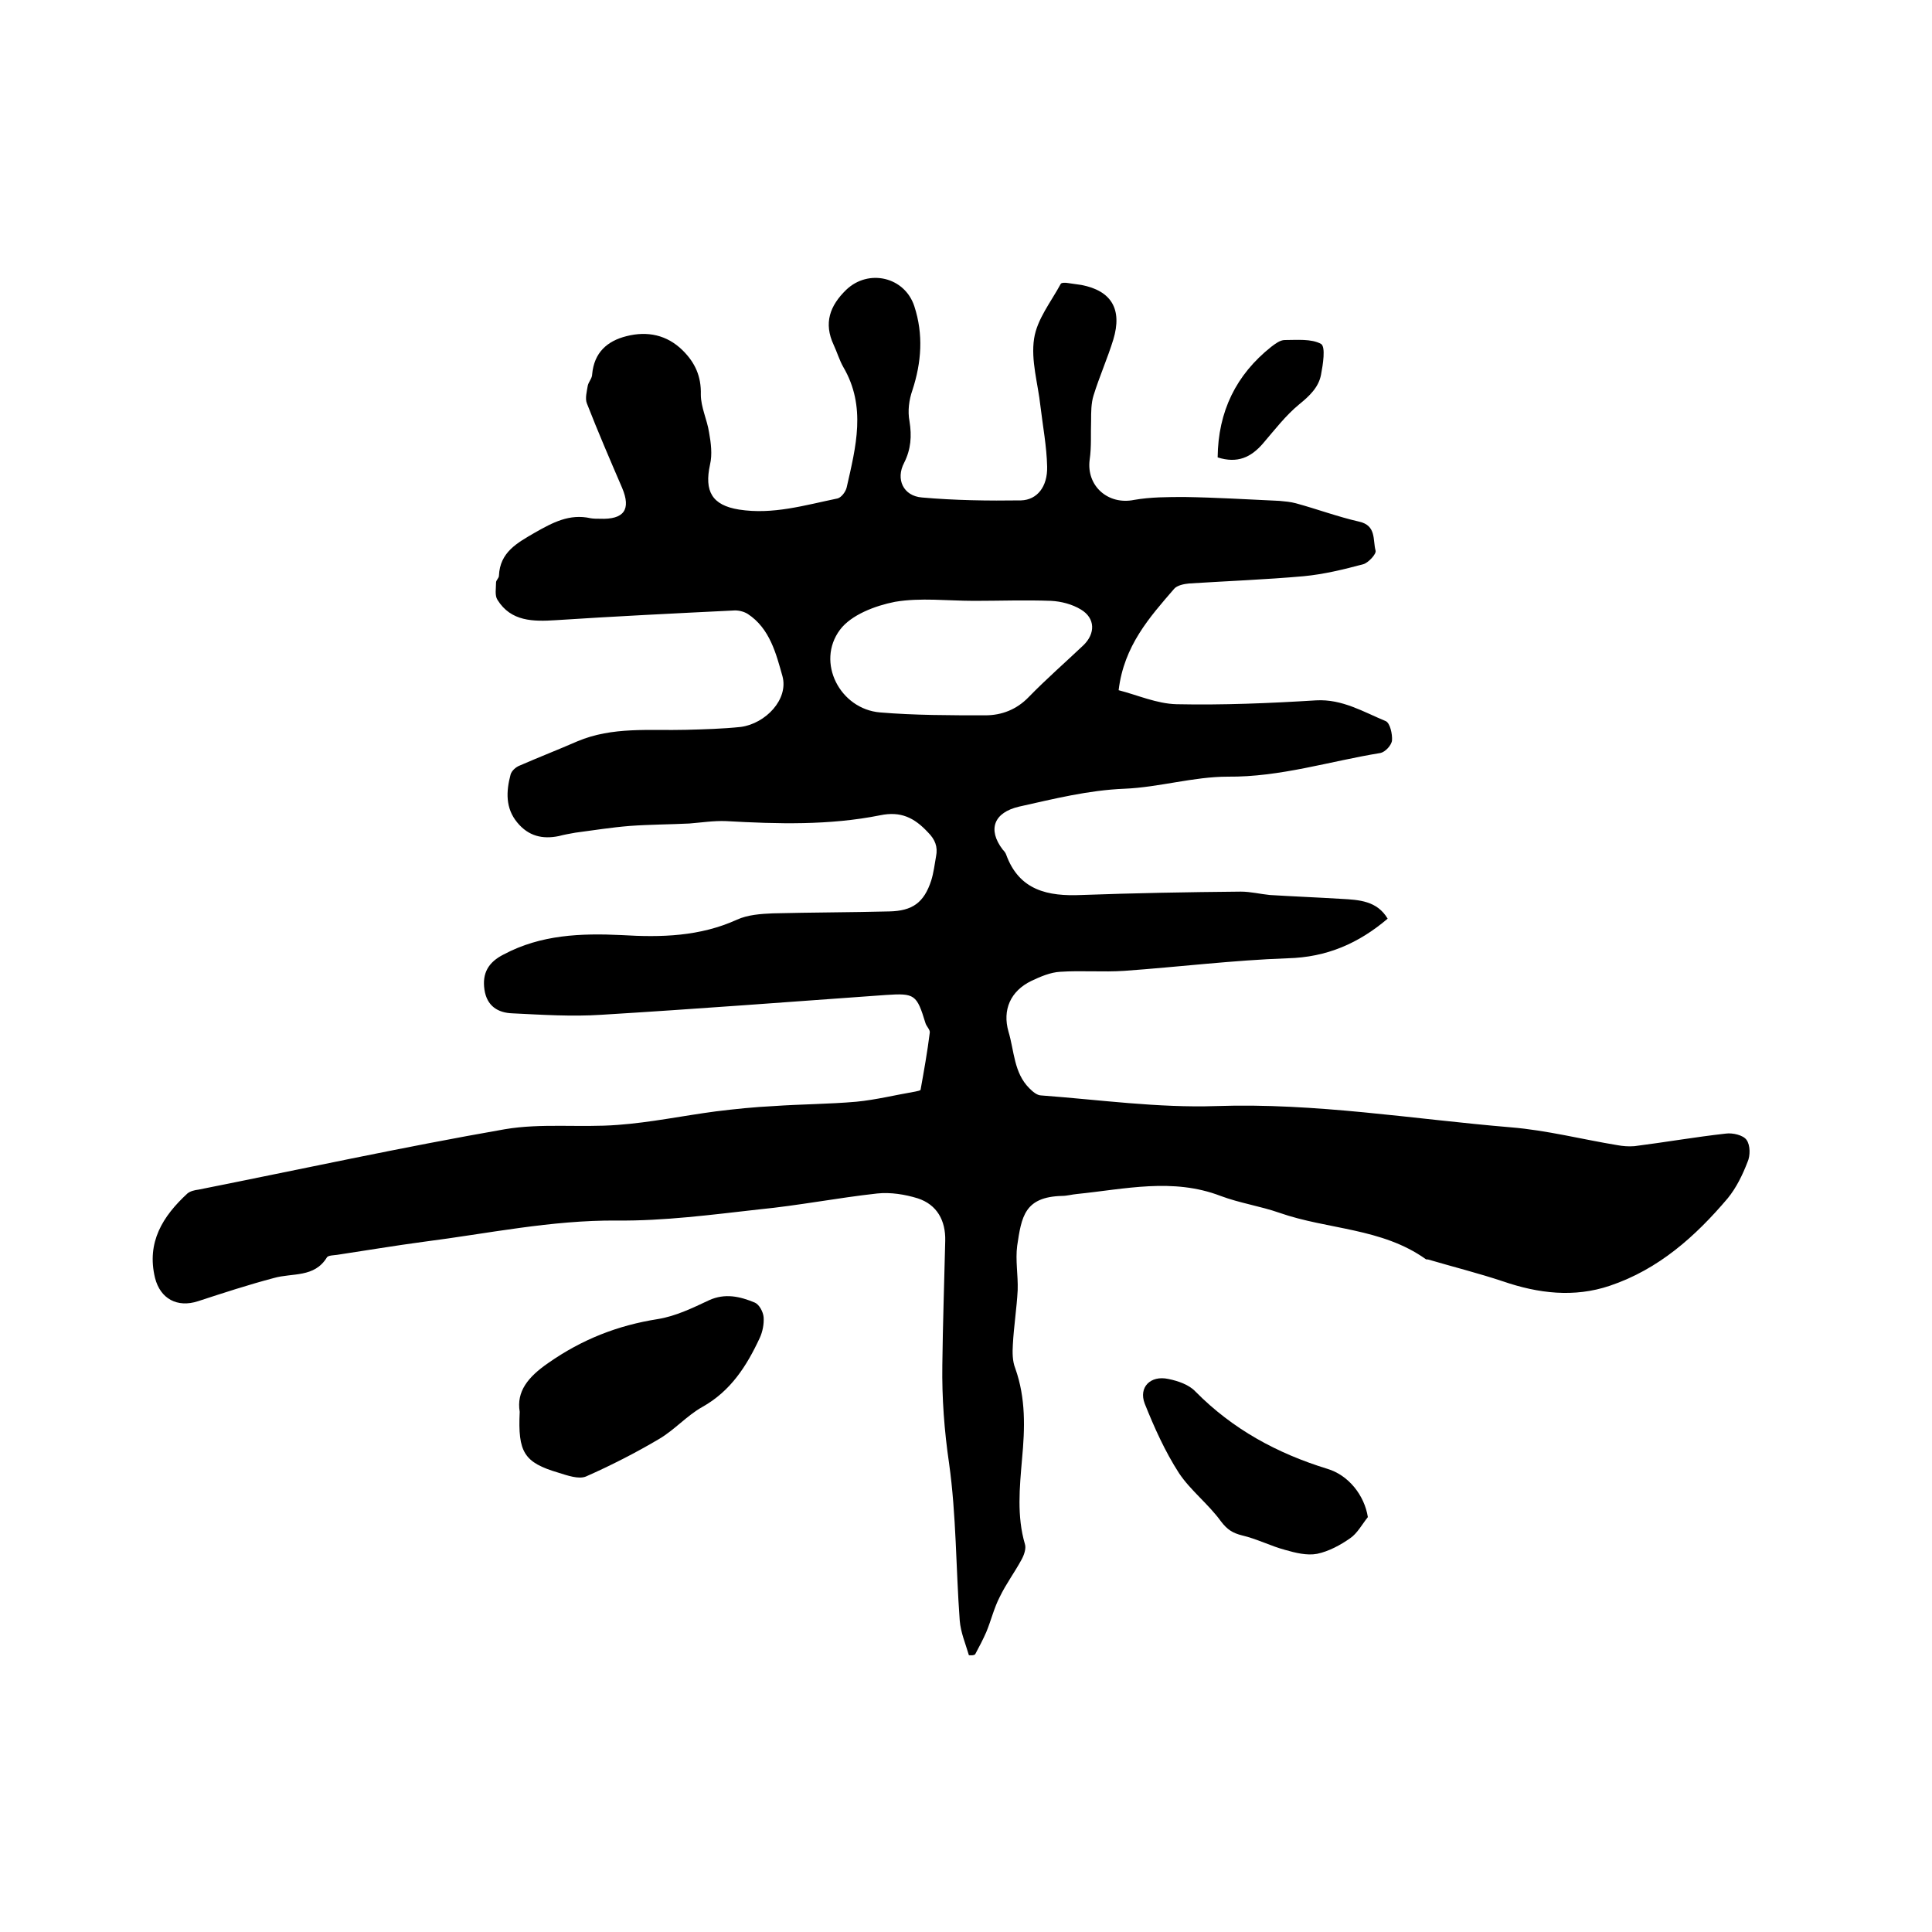
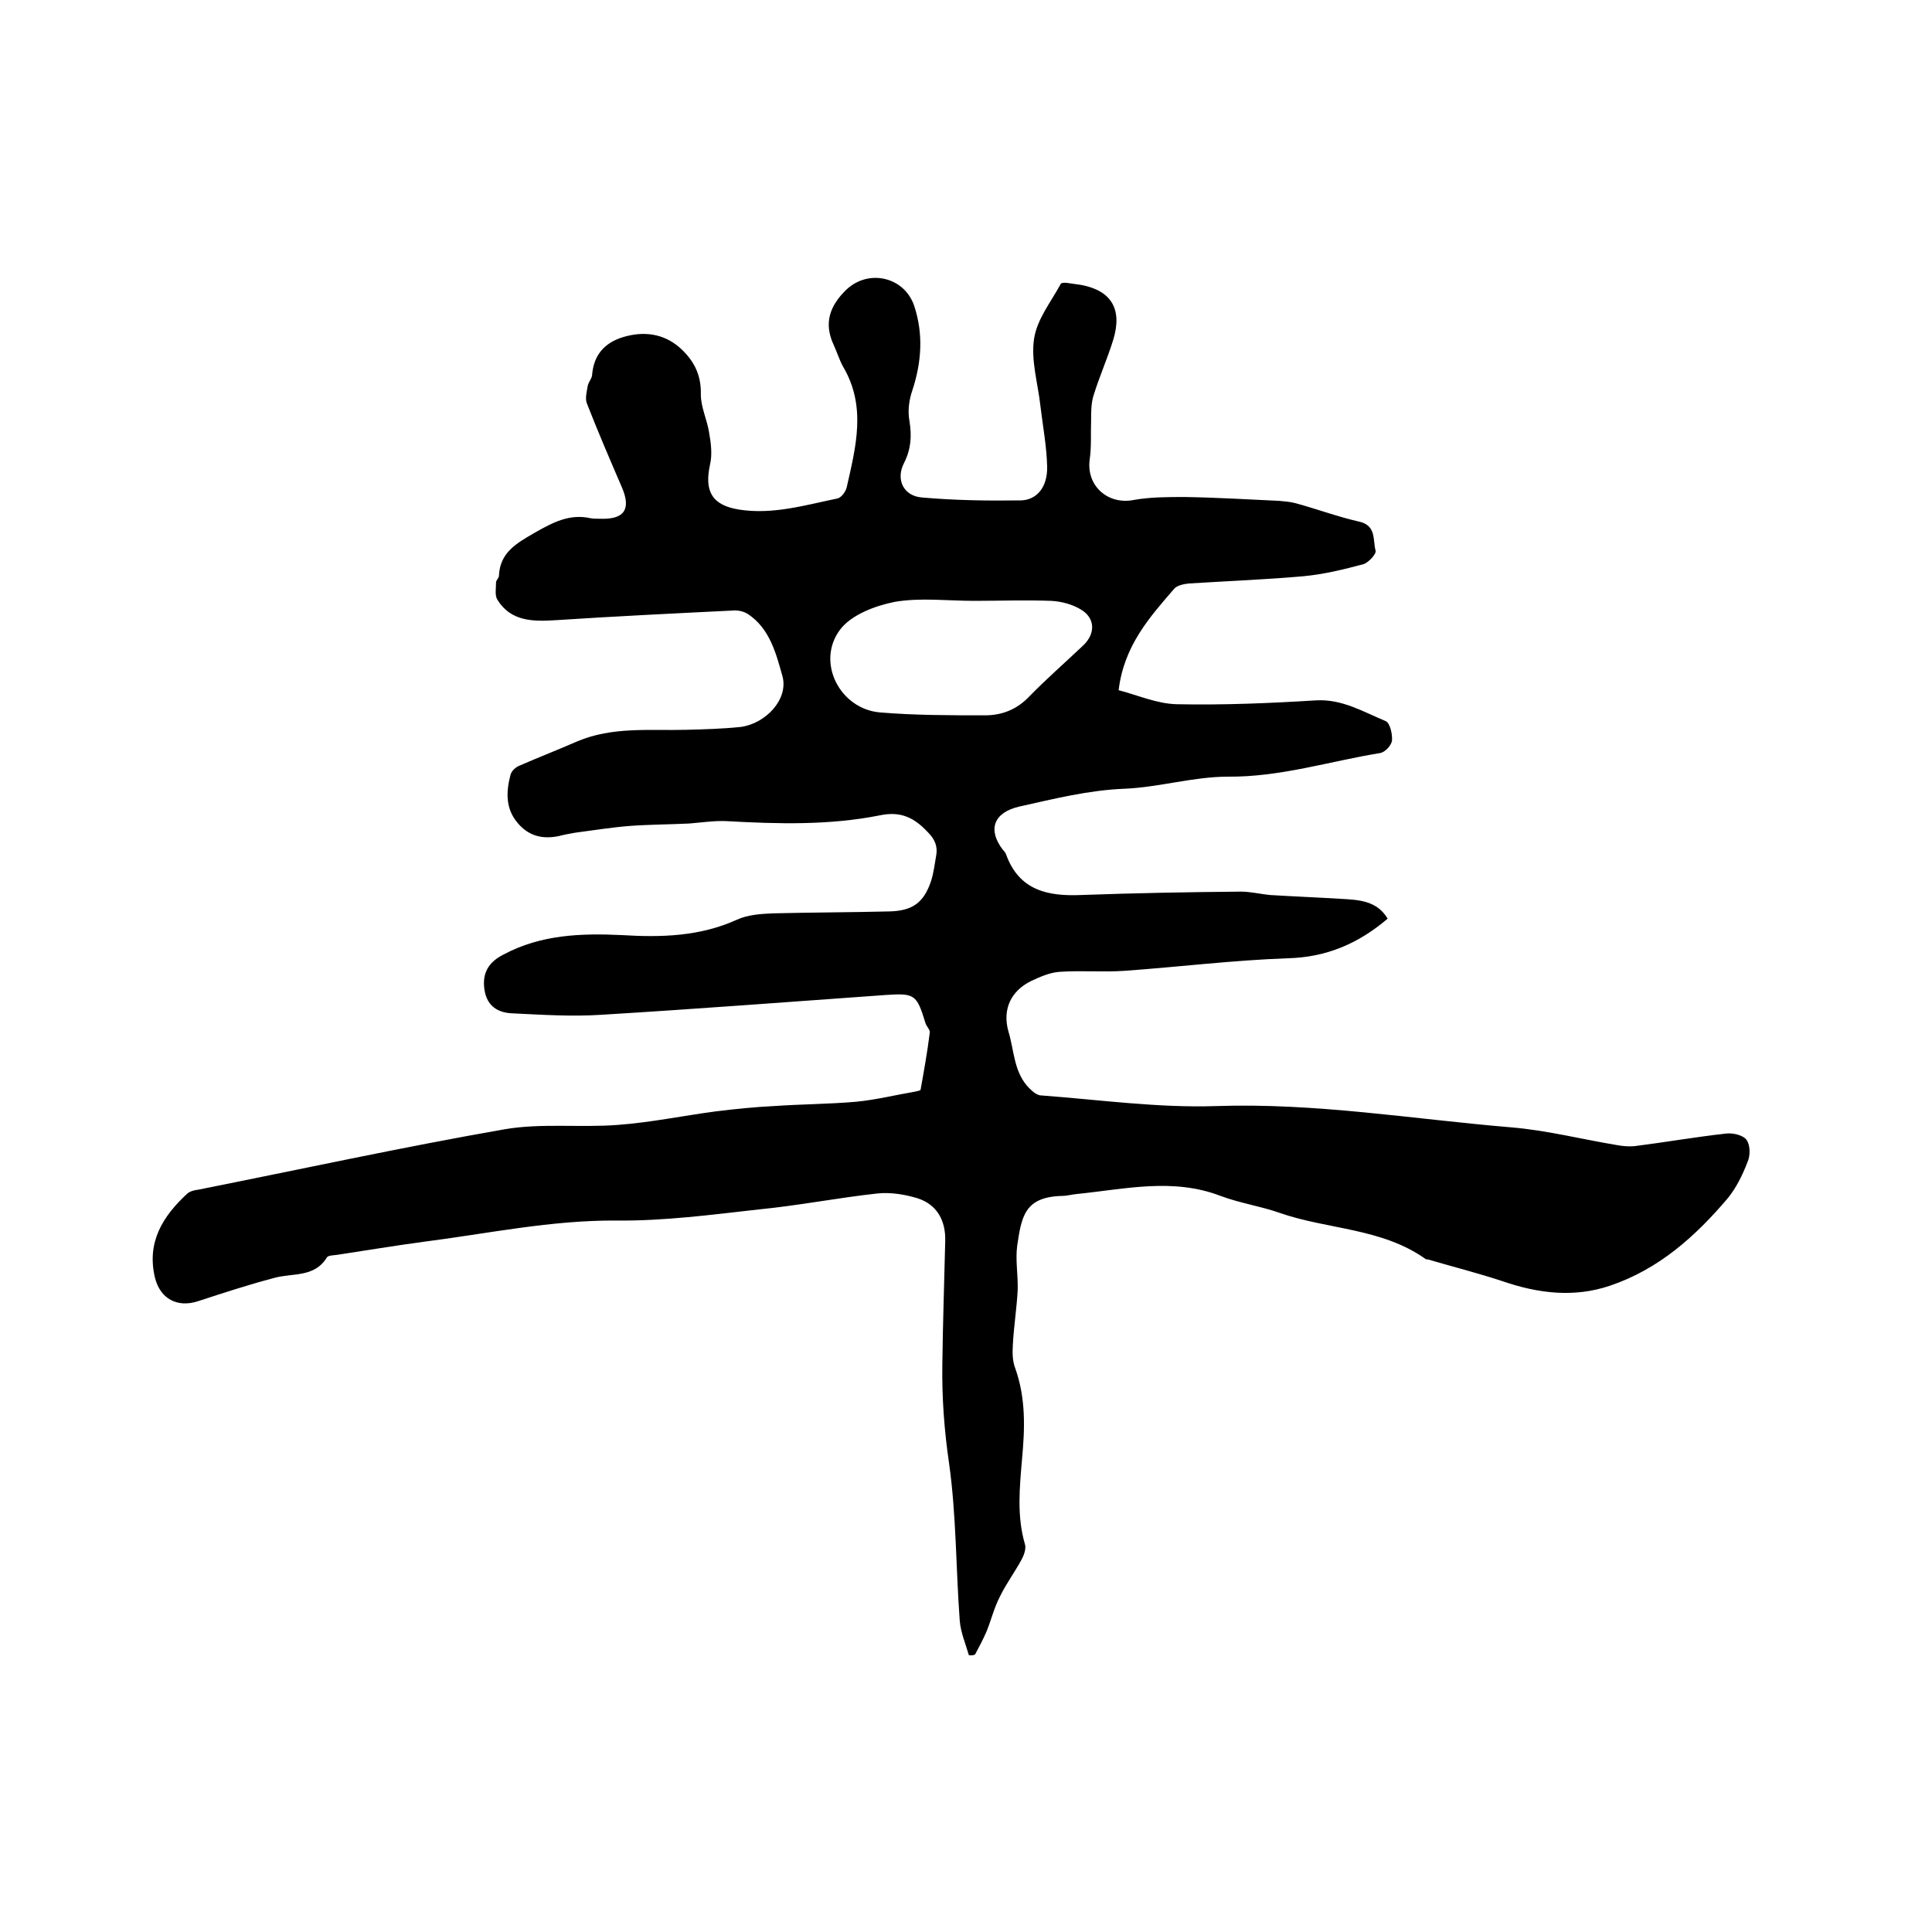
<svg xmlns="http://www.w3.org/2000/svg" enable-background="new 0 0 400 400" viewBox="0 0 400 400">
  <path d="m200.6 342.7c-.7-2.4-1.7-4.7-1.9-7.2-.8-10.9-.7-21.8-2.2-32.5-1-6.8-1.5-13.6-1.4-20.4.1-8.6.4-17.1.6-25.7.1-4.2-1.7-7.5-5.7-8.8-2.6-.8-5.6-1.3-8.4-1-8.2.9-16.3 2.5-24.5 3.3-9.8 1.1-19.6 2.4-29.4 2.3-13.6-.1-26.7 2.7-40 4.4-6 .8-11.9 1.8-17.9 2.7-.7.1-1.8.1-2.1.5-2.6 4.3-7.2 3.2-11 4.3-5.3 1.4-10.5 3.1-15.7 4.8-4.3 1.4-7.8-.5-8.9-4.8-1.8-7.4 1.6-12.8 6.7-17.5.6-.5 1.5-.7 2.3-.8 21.1-4.2 42.2-8.8 63.4-12.5 7.6-1.3 15.6-.3 23.4-.9 6.8-.5 13.5-1.9 20.3-2.8 4-.5 8-.9 12-1.1 5.7-.4 11.4-.4 17.1-.9 4.1-.4 8.1-1.4 12.2-2.1.4-.1 1.1-.2 1.1-.4.7-3.9 1.4-7.8 1.9-11.8.1-.6-.7-1.3-.9-2-1.8-5.9-2.2-6.2-8.2-5.8-19.6 1.4-39.2 2.9-58.9 4.1-6.1.4-12.2 0-18.4-.3-3-.1-5.3-1.5-5.8-4.9s.8-5.7 4-7.3c7.7-4.1 16-4.4 24.4-4 8.2.5 16.2.3 23.9-3.2 2.2-1 4.9-1.2 7.4-1.3 8-.2 16.1-.2 24.1-.4 4.8-.1 7.2-1.8 8.7-6.4.5-1.6.7-3.3 1-5 .4-2-.2-3.5-1.7-5-2.8-3-5.6-4.4-9.9-3.5-10.5 2.1-21.2 1.8-31.9 1.2-2.5-.1-5.1.3-7.6.5-4.1.2-8.2.2-12.3.5-3.8.3-7.5.9-11.3 1.4-1.1.2-2.3.4-3.4.7-3.4.7-6.3 0-8.6-2.8-2.5-3-2.3-6.5-1.4-9.9.2-.8 1.1-1.6 1.9-1.9 3.9-1.7 8-3.3 11.9-5 7.3-3.1 15-2.2 22.5-2.4 3.8-.1 7.6-.2 11.4-.6 5.1-.7 9.9-5.7 8.6-10.5-1.3-4.6-2.6-9.9-7.2-12.9-.8-.5-2-.8-3-.7-12.2.6-24.5 1.2-36.7 2-4.7.3-9.3.3-12.1-4.2-.6-.9-.3-2.4-.3-3.6 0-.5.6-.9.6-1.4.2-4.9 3.8-6.8 7.4-8.9 3.7-2.1 7.2-4 11.6-3 .6.1 1.3.1 1.9.1 5 .2 6.5-1.9 4.6-6.4-2.5-5.8-5-11.6-7.3-17.5-.4-1 0-2.5.2-3.7.2-.8.9-1.5.9-2.3.4-4.5 3.1-6.9 7.1-7.9 4.3-1.1 8.4-.3 11.7 3 2.5 2.5 3.8 5.3 3.7 9.1 0 2.6 1.3 5.2 1.7 7.8.4 2.2.7 4.6.2 6.7-1.2 5.5.4 8.4 6 9.3 7 1.1 13.6-.9 20.4-2.3.8-.2 1.7-1.4 1.9-2.3 1.9-8.4 4.1-16.7-.7-24.9-.8-1.4-1.3-3.1-2-4.6-2.1-4.5-.8-8.1 2.6-11.4 4.6-4.4 12.1-2.7 14.1 3.4 1.9 5.8 1.5 11.6-.4 17.4-.7 2-1 4.3-.6 6.4.5 3.1.3 5.8-1.1 8.6-1.8 3.4-.2 6.9 3.7 7.2 6.8.6 13.7.7 20.5.6 3.3-.1 5.5-2.8 5.4-7s-.9-8.4-1.4-12.6c-.5-4.6-2-9.4-1.3-13.9.6-4 3.5-7.6 5.5-11.3.1-.3 1-.3 1.5-.2.9.1 1.9.3 2.8.4 6.2 1.2 8.5 5 6.6 11.3-1.2 3.9-2.9 7.7-4.1 11.6-.5 1.6-.5 3.5-.5 5.2-.1 2.7.1 5.4-.3 8.1-.7 5.4 3.8 9.4 9.2 8.3 3.4-.6 7-.6 10.5-.6 6.5.1 13.1.5 19.6.8 1.1.1 2.3.2 3.4.5 4.4 1.2 8.7 2.8 13.1 3.8 3.6.8 2.8 3.8 3.4 6 .2.7-1.5 2.5-2.5 2.8-4.1 1.1-8.2 2.1-12.4 2.5-7.9.7-15.8 1-23.7 1.5-1.1.1-2.5.4-3.1 1.1-5.1 5.9-10.4 11.8-11.5 21 3.9 1 7.9 2.8 12 2.9 9.6.2 19.2-.2 28.9-.8 5.4-.3 9.8 2.4 14.4 4.3.9.4 1.4 2.7 1.3 4-.1 1-1.4 2.4-2.4 2.6-10.5 1.7-20.7 5-31.6 4.9-7.1 0-14.2 2.2-21.4 2.5-7.5.3-14.6 2.1-21.8 3.7-5.2 1.2-6.6 4.7-3.4 8.9.3.3.6.7.7 1 2.7 7.5 8.7 8.7 15.6 8.4 11-.4 22-.6 33-.7 2 0 4 .5 6 .7 4.9.3 9.9.5 14.8.8 3.7.2 7.4.4 9.6 4.1-6 5.1-12.6 8-20.7 8.2-11.3.4-22.6 1.8-33.8 2.6-4.4.3-8.9-.1-13.3.2-2 .1-4.1 1-6 1.9-4.3 2.1-6 6-4.7 10.5 1.2 4 1.1 8.5 4.3 11.7.7.7 1.6 1.5 2.5 1.5 12.1.9 24.1 2.6 36.2 2.2 20.6-.7 40.7 2.7 61 4.4 7.4.6 14.8 2.5 22.1 3.7 1.1.2 2.3.3 3.5.2 6.3-.8 12.6-1.9 18.9-2.6 1.4-.2 3.6.3 4.3 1.3.8 1.1.8 3.3.2 4.6-1 2.6-2.3 5.3-4.1 7.5-6.7 7.9-14.3 14.7-24.4 18.1-7.4 2.5-14.8 1.6-22.1-.9-5.1-1.7-10.3-3-15.4-4.5-.2-.1-.5 0-.6-.1-9.1-6.5-20.3-6.1-30.3-9.6-4-1.4-8.2-2-12.2-3.5-9.9-3.8-19.8-1.4-29.7-.4-1.1.1-2.1.4-3.1.4-7.8.2-8.4 4.3-9.3 10.3-.4 3 .2 6.1.1 9.2-.2 3.8-.8 7.5-1 11.3-.1 1.6-.1 3.4.5 4.9 2.2 6.2 2 12.4 1.4 18.8-.5 5.9-1.1 11.8.6 17.6.3.9-.2 2.3-.7 3.2-1.4 2.6-3.2 5-4.5 7.7-1.2 2.3-1.8 4.9-2.8 7.3-.7 1.6-1.5 3.1-2.3 4.6-.4.3-.8.2-1.3.2zm1.1-218.3c-5.5 0-11.1-.7-16.4.2-4.1.8-9.1 2.7-11.4 5.8-5 6.7 0 16.4 8.3 17.1 7.2.6 14.5.6 21.8.6 3.4 0 6.5-1.2 9-3.8 3.6-3.7 7.5-7.1 11.3-10.7 2.5-2.4 2.5-5.6-.5-7.4-1.8-1.1-4.1-1.7-6.2-1.8-5.4-.2-10.7 0-15.9 0z" />
-   <path d="m107.6 292.3c-.7-4.2 1.7-7.2 5.9-10.1 7-4.9 14.4-7.8 22.7-9.1 3.7-.6 7.2-2.3 10.6-3.9 3.3-1.5 6.4-.8 9.5.5.9.4 1.7 1.9 1.8 3 .1 1.4-.2 3-.8 4.3-2.7 5.8-6 11-11.9 14.3-3.2 1.8-5.7 4.7-8.9 6.6-4.9 2.9-10 5.5-15.2 7.8-1.5.6-3.8-.2-5.7-.8-7.1-2.1-8.4-4.2-8-12.6z" />
-   <path d="m283.2 314.1c-1.2 1.5-2.2 3.4-3.7 4.4-2 1.4-4.4 2.7-6.8 3.2-2.1.4-4.5-.2-6.6-.8-3-.8-5.9-2.3-8.9-3-2-.5-3.1-1.2-4.4-2.9-2.6-3.6-6.3-6.4-8.7-10-2.9-4.5-5.1-9.4-7.1-14.4-1.3-3.4 1.2-5.9 4.9-5.1 2 .4 4.3 1.2 5.6 2.6 7.7 7.8 16.9 12.8 27.3 16 4.4 1.3 7.7 5.5 8.4 10z" />
-   <path d="m252.1 94.7c.1-9.5 3.8-17.1 11.1-22.9.8-.6 1.8-1.4 2.8-1.4 2.5 0 5.5-.3 7.5.8 1 .6.4 4.3 0 6.4-.5 2.6-2.4 4.4-4.5 6.1-2.8 2.3-5.1 5.3-7.5 8.1-2.5 2.9-5.3 4.2-9.4 2.9z" />
</svg>